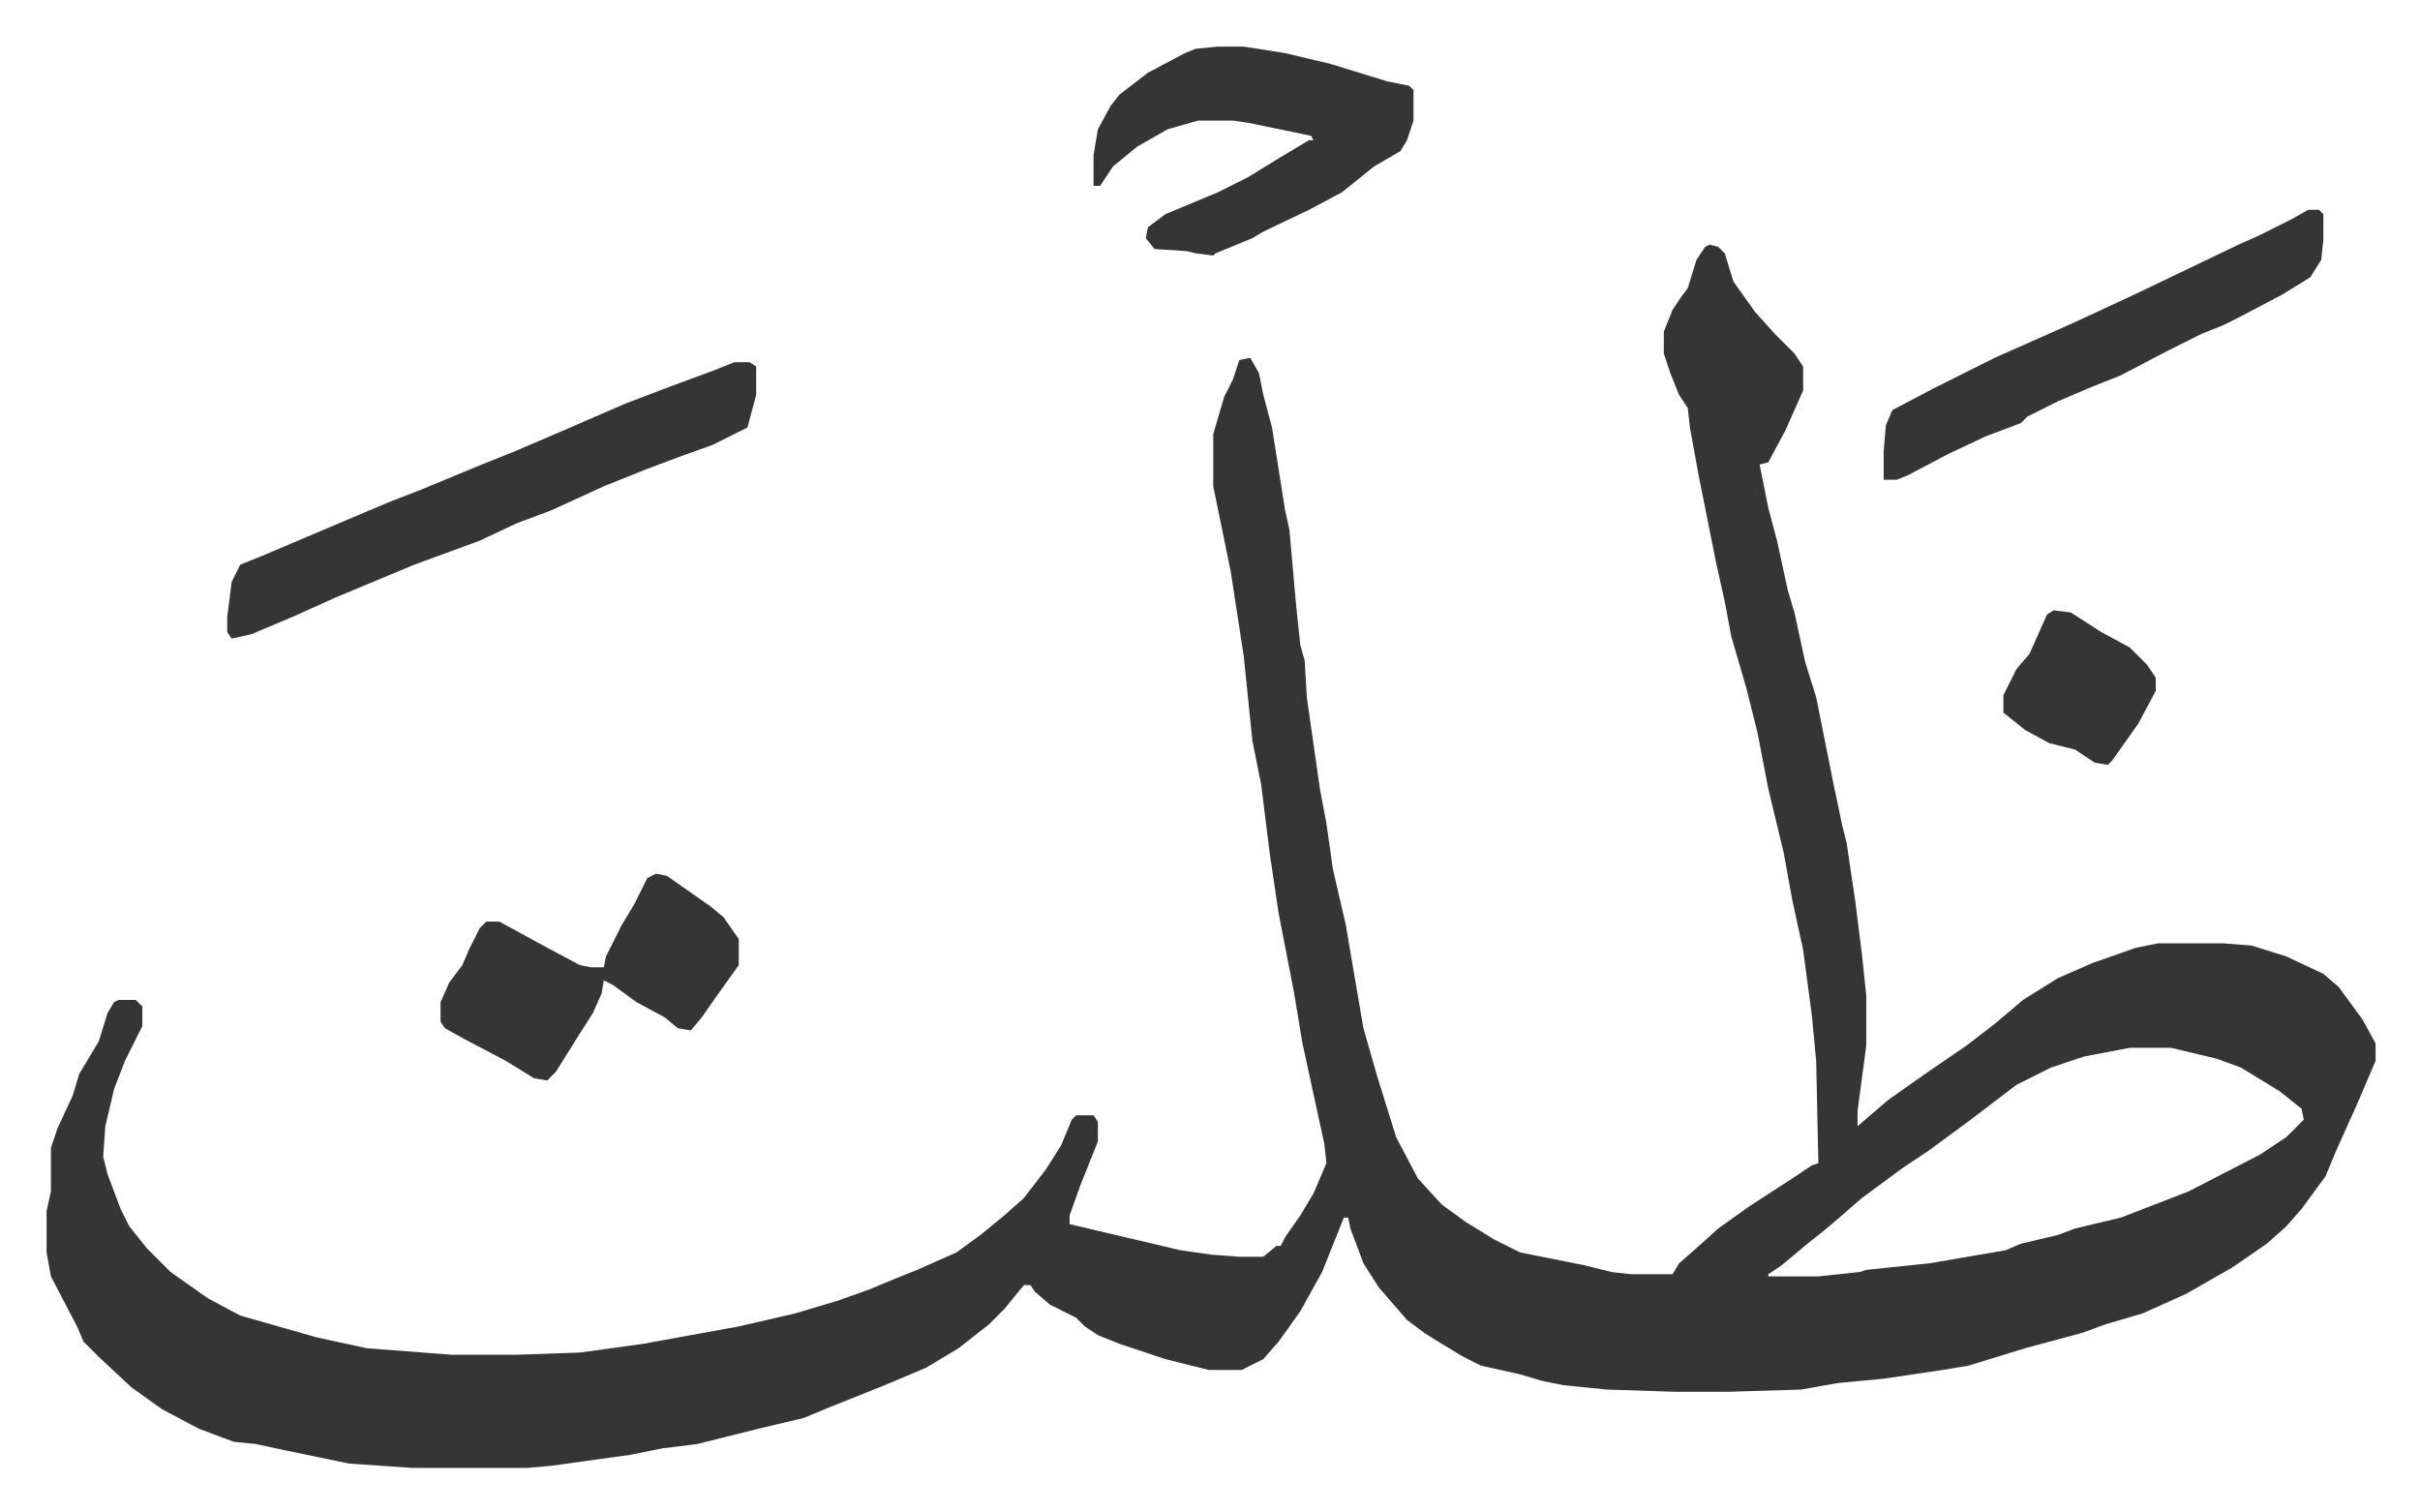
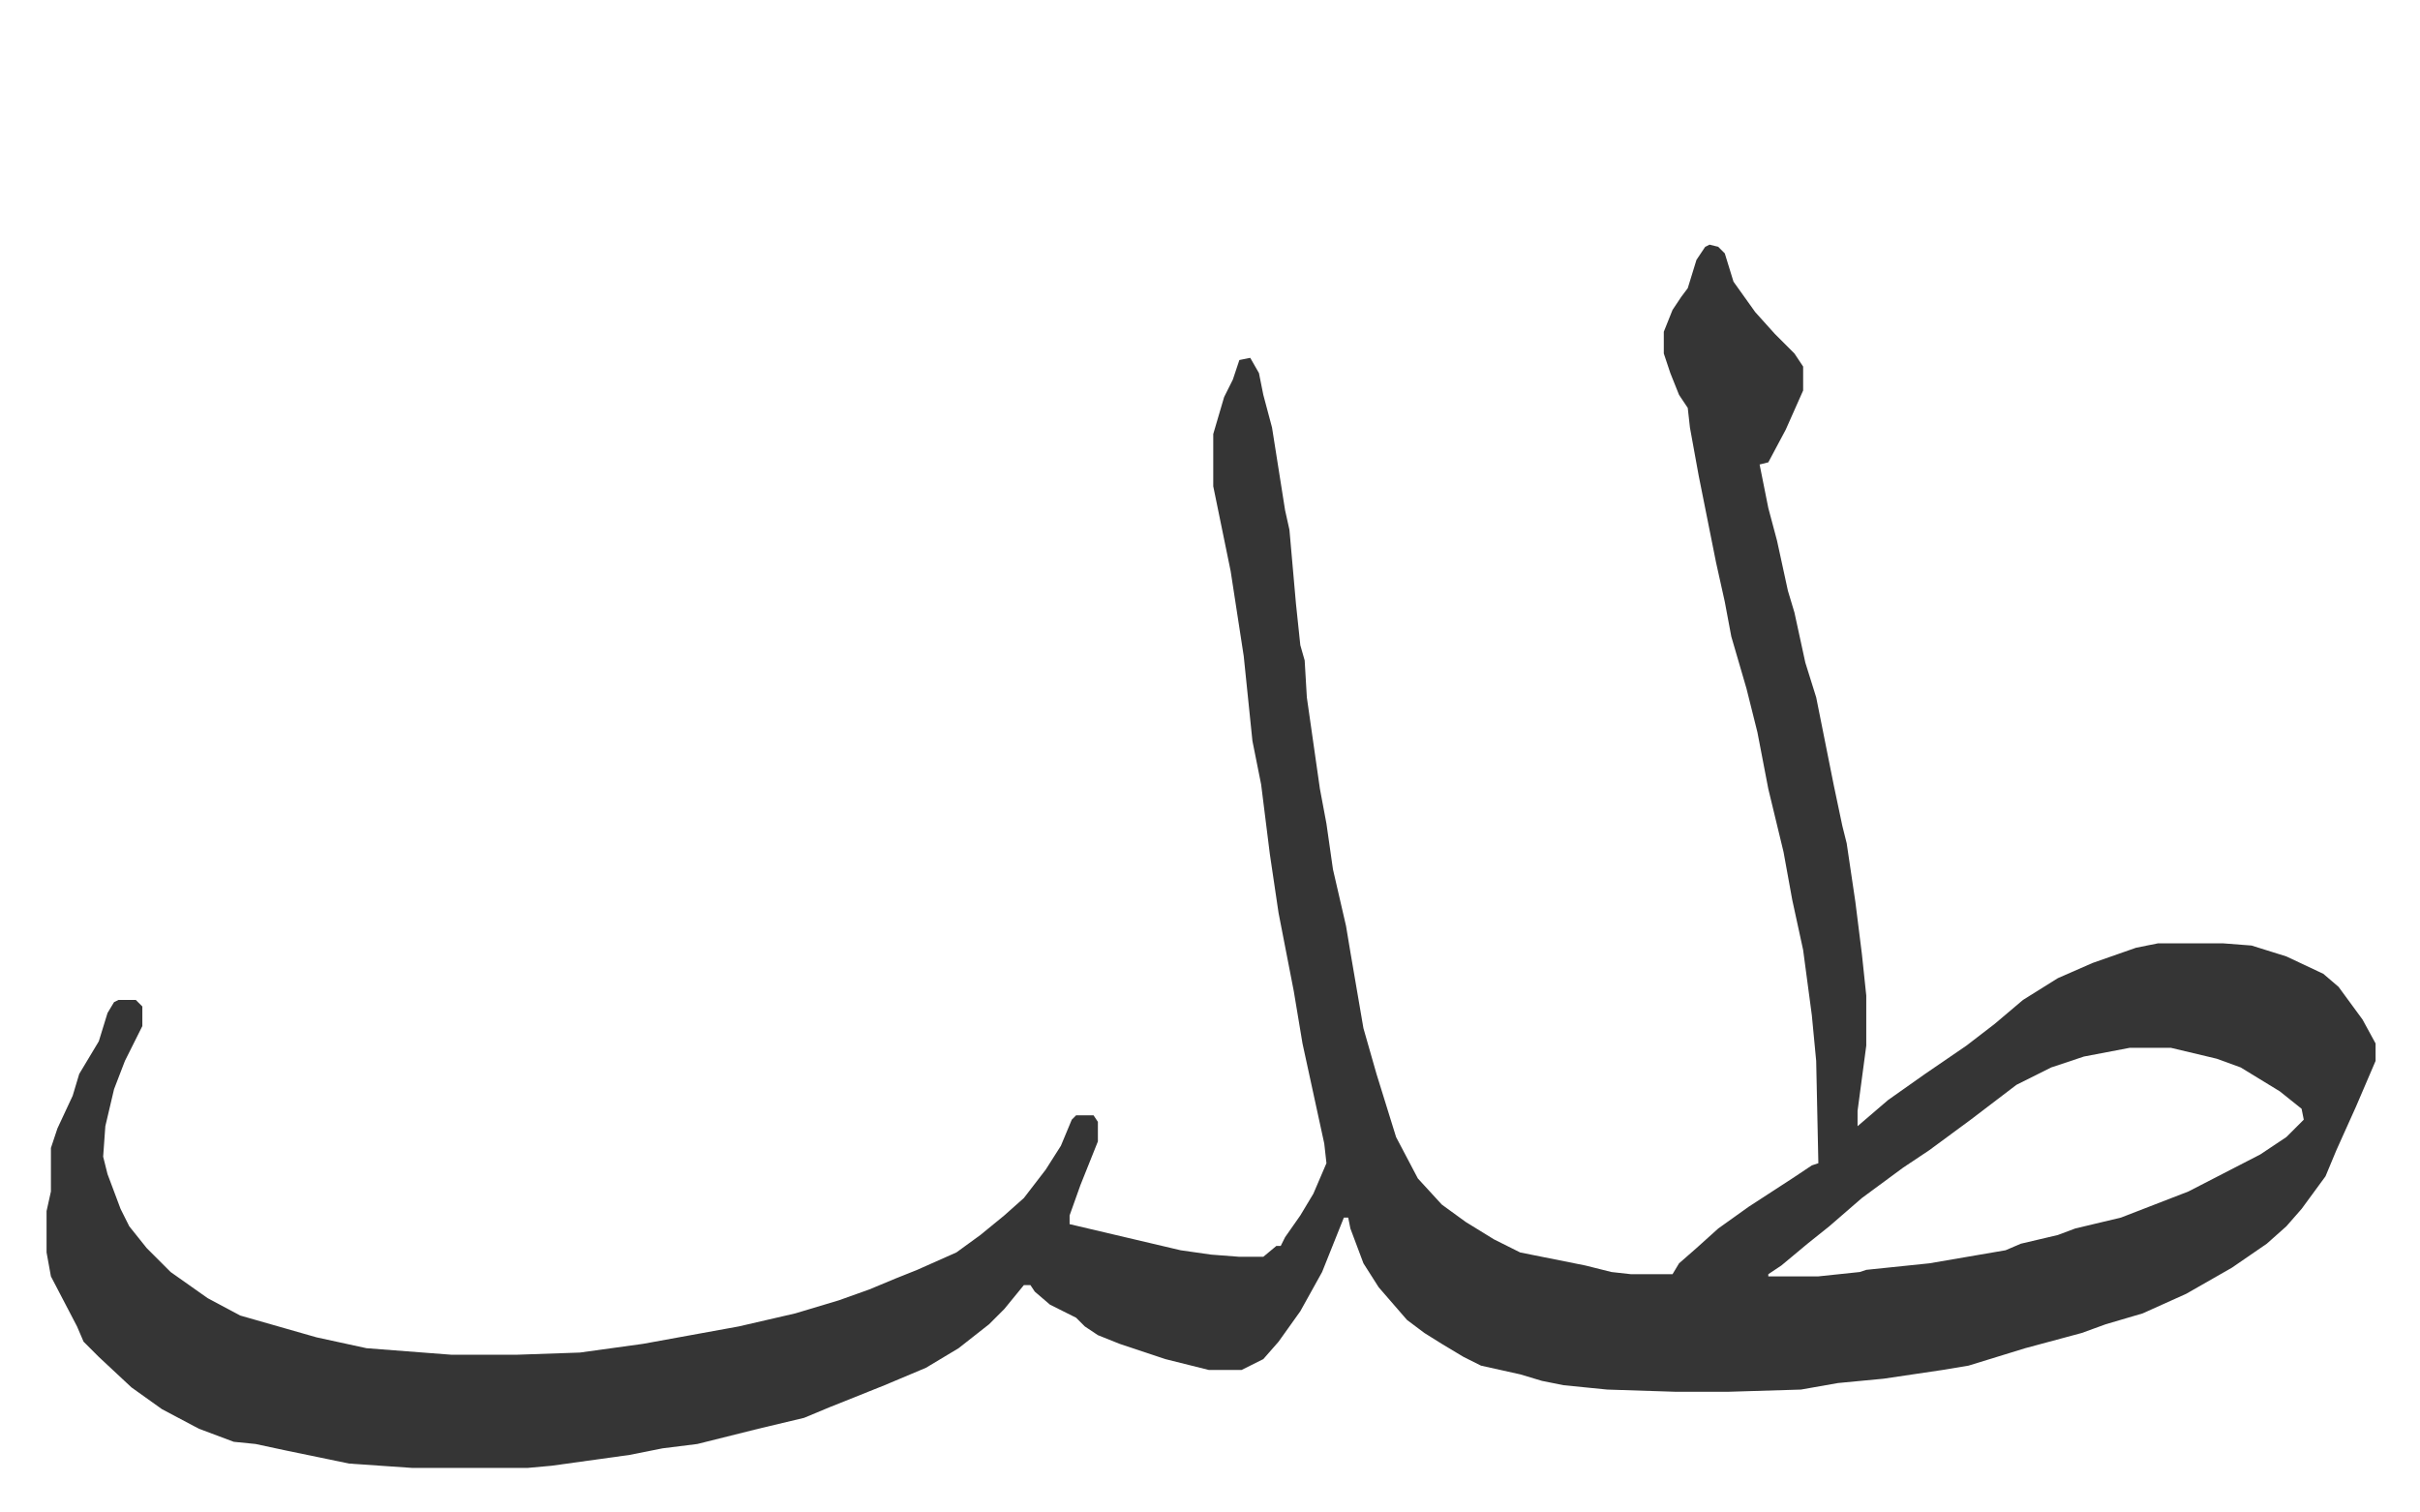
<svg xmlns="http://www.w3.org/2000/svg" viewBox="-21.4 328.6 1111.8 694.8">
  <path fill="#353535" id="rule_normal" d="m764 441 4 1 3 3 4 13 10 14 9 10 9 9 4 6v11l-8 18-8 15-4 1 4 20 4 15 5 23 3 10 5 23 5 16 8 40 4 19 2 8 4 27 3 24 2 19v23l-4 30v7l14-12 17-12 19-13 13-10 13-11 16-10 16-7 20-7 10-2h30l13 1 16 5 17 8 7 6 11 15 6 11v8l-9 21-9 20-5 12-11 15-7 8-9 8-16 11-21 12-20 9-17 5-11 4-26 7-26 8-12 2-27 4-21 2-17 3-33 1h-25l-31-1-20-2-10-2-10-3-18-4-8-4-10-6-8-5-8-6-13-15-7-11-6-16-1-5h-2l-2 5-8 20-10 18-10 14-7 8-10 5h-15l-20-5-21-7-10-4-6-4-4-4-12-6-7-6-2-3h-3l-9 11-7 7-14 11-15 9-19 8-25 10-12 5-21 5-28 7-16 2-15 3-36 5-11 1h-53l-29-2-29-6-14-3-10-1-16-6-17-9-14-10-15-14-5-5-2-2-3-7-12-23-2-11v-19l2-9v-20l3-9 7-15 3-10 6-10 3-5 4-13 3-5 2-1h8l3 3v9l-8 16-5 13-4 17-1 14 2 8 6 16 4 8 8 10 11 11 17 12 15 8 21 6 14 4 23 5 39 3h30l29-1 29-4 22-4 22-4 26-6 20-6 14-5 12-5 10-4 18-8 11-8 11-9 9-8 10-13 7-11 5-12 2-2h8l2 3v9l-8 20-5 14v4l51 12 14 2 13 1h11l6-5h2l2-4 7-10 6-10 6-14-1-9-10-46-4-24-7-36-4-27-4-32-4-20-4-39-6-39-8-39v-24l5-17 4-8 3-9 5-1 4 7 2 10 4 15 6 38 2 9 3 34 2 19 2 7 1 17 6 42 3 16 3 21 6 26 2 12 6 35 6 21 9 29 10 19 11 12 11 8 13 8 12 6 30 6 12 3 9 1h19l3-5 8-7 10-9 14-10 20-13 9-6 3-1-1-47-2-21-4-30-5-23-4-22-7-29-5-26-5-20-7-24-3-16-4-18-8-40-4-22-1-9-4-6-4-10-3-9v-10l4-10 4-6 3-4 4-13 4-6zm193 369-21 4-15 5-16 8-21 16-19 14-12 8-19 14-15 13-10 8-12 10-6 4v1h23l19-2 3-1 29-3 35-6 7-3 17-4 8-3 21-5 31-12 33-17 12-8 8-8-1-5-10-8-18-11-11-4-21-5z" />
-   <path fill="#353535" id="rule_normal" d="M316 495h7l3 2v13l-4 15-16 8-14 5-16 6-20 8-24 11-16 6-17 8-30 11-12 5-24 10-20 9-19 8-9 2-2-3v-7l2-16 4-8 10-4 33-14 26-11 13-5 29-12 15-6 21-9 30-13 21-8 19-7zm222-145h12l19 3 21 5 26 8 10 2 2 2v14l-3 9-3 5-12 7-10 8-5 4-15 8-21 10-5 3-17 7-1 1-8-1-4-1-15-1-4-5 1-5 8-6 24-10 14-7 13-8 15-9h2l-1-2-29-6-7-1h-16l-14 4-14 8-11 9-6 9h-3v-14l2-12 6-11 4-5 13-10 17-9 5-2zm501 75h5l2 2v12l-1 9-5 8-13 8-19 10-8 4-10 4-16 8-21 11-15 6-14 6-14 7-3 3-16 6-17 8-19 10-5 2h-6v-13l1-12 3-7 19-10 28-14 36-16 28-13 23-11 25-12 9-4 16-8zM280 730l5 1 20 14 6 5 7 10v12l-10 14-7 10-5 6-6-1-6-5-13-7-11-8-4-2-1 6-4 9-7 11-10 16-4 4-6-1-13-8-19-10-9-5-2-3v-9l4-9 6-8 3-7 5-10 3-3h6l22 12 15 8 5 1h6l1-5 7-14 6-10 6-12zm642-121 8 1 14 9 13 7 8 8 4 6v6l-8 15-12 17-2 2-6-1-9-6-12-3-11-6-10-8v-8l6-12 6-7 8-18z" />
</svg>